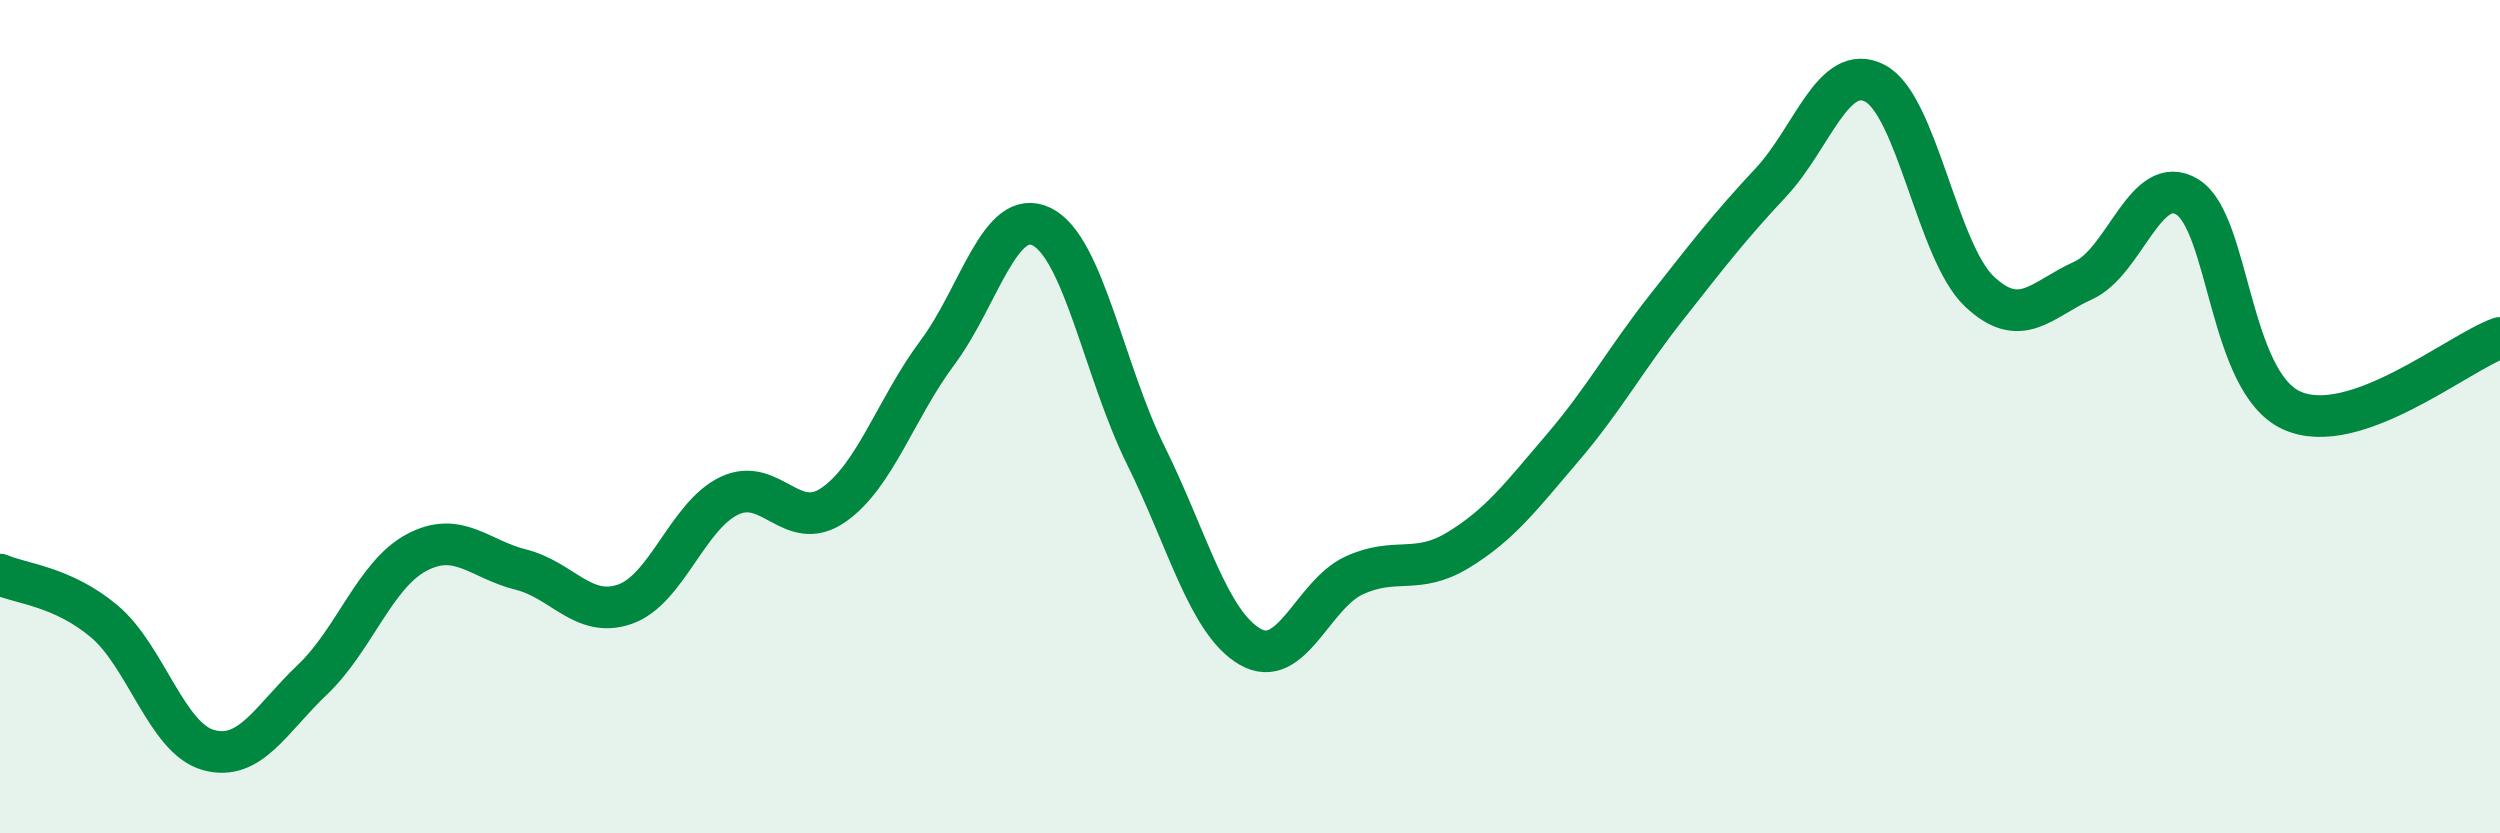
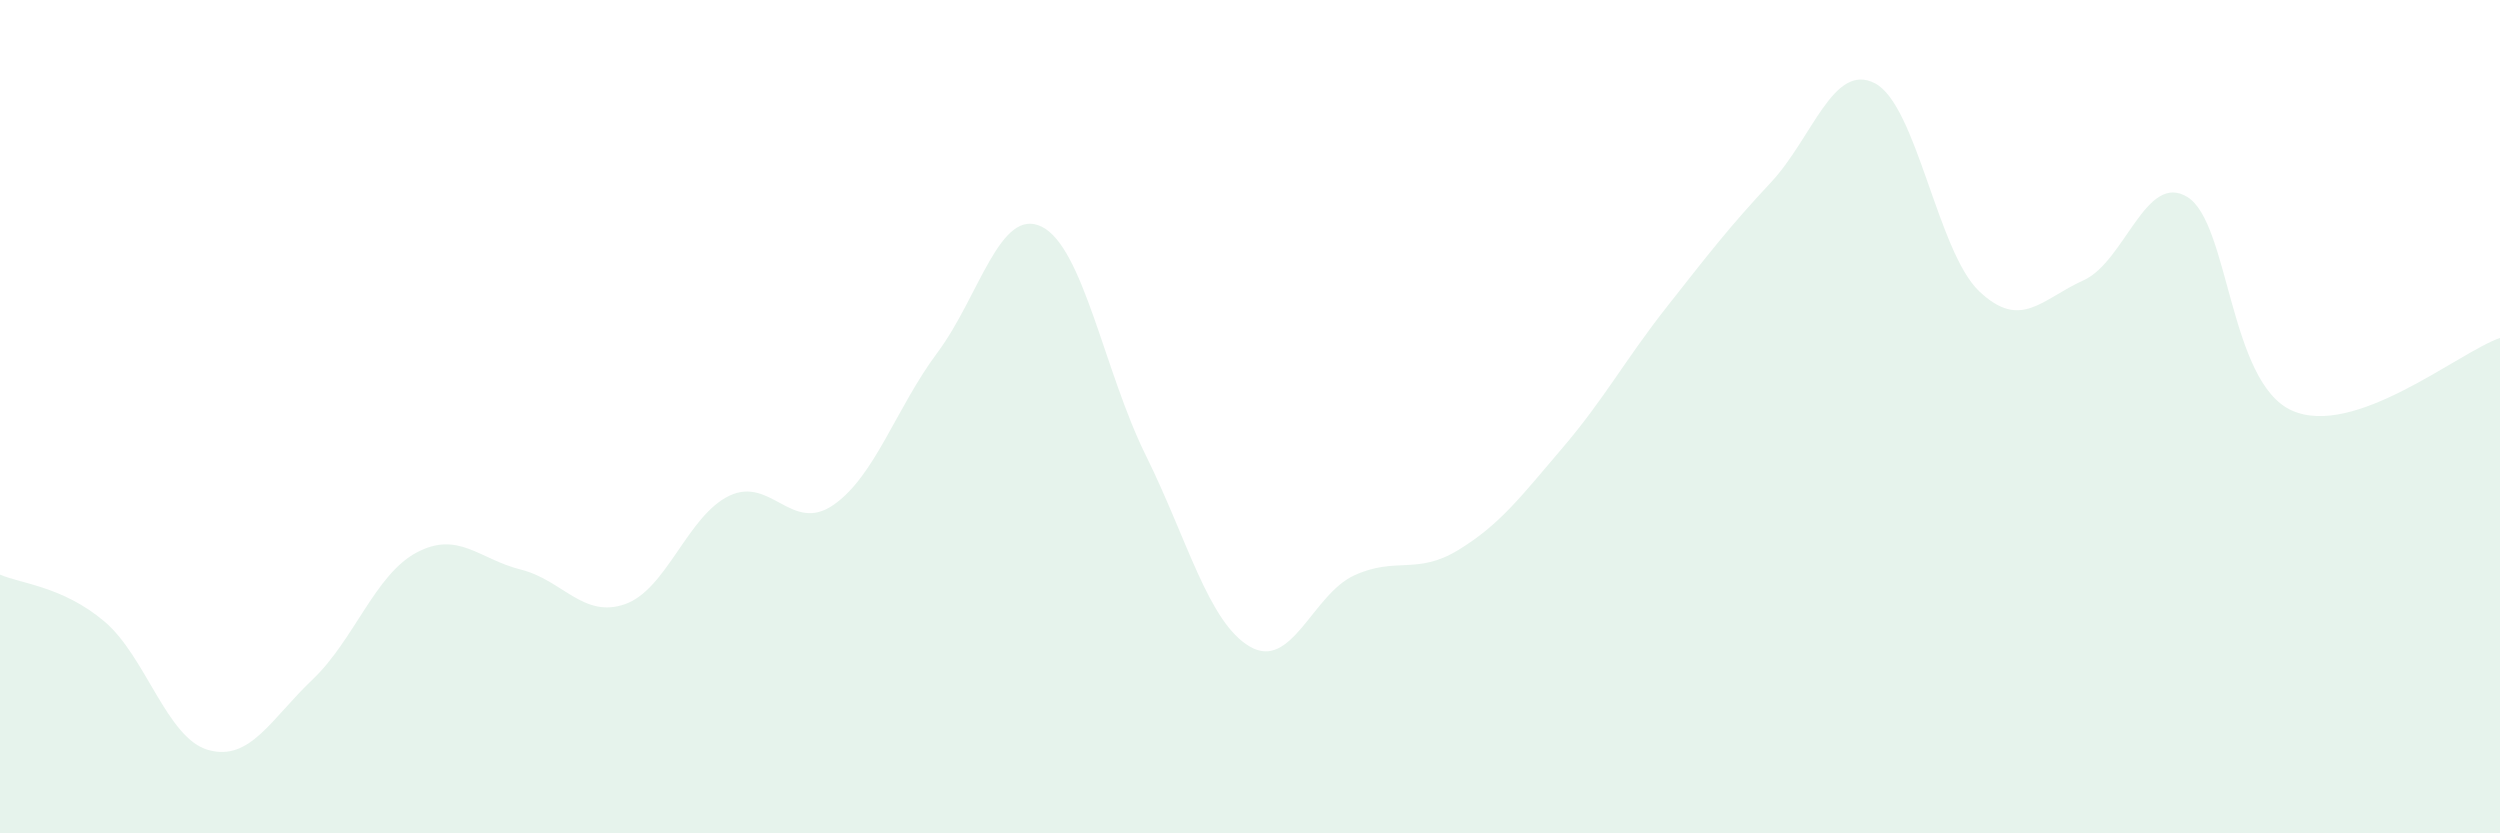
<svg xmlns="http://www.w3.org/2000/svg" width="60" height="20" viewBox="0 0 60 20">
  <path d="M 0,13.79 C 0.5,14.01 1.5,14.07 2.5,14.91 C 3.5,15.75 4,17.72 5,18 C 6,18.28 6.5,17.26 7.5,16.31 C 8.5,15.36 9,13.79 10,13.26 C 11,12.73 11.5,13.42 12.5,13.67 C 13.5,13.92 14,14.85 15,14.5 C 16,14.15 16.5,12.38 17.5,11.9 C 18.5,11.42 19,12.81 20,12.12 C 21,11.43 21.5,9.8 22.5,8.46 C 23.5,7.12 24,4.95 25,5.44 C 26,5.93 26.5,8.91 27.5,10.93 C 28.5,12.95 29,14.94 30,15.52 C 31,16.1 31.5,14.27 32.5,13.81 C 33.5,13.35 34,13.81 35,13.2 C 36,12.59 36.5,11.92 37.5,10.75 C 38.5,9.58 39,8.64 40,7.37 C 41,6.1 41.5,5.45 42.5,4.38 C 43.5,3.31 44,1.48 45,2 C 46,2.52 46.5,6.04 47.5,6.99 C 48.5,7.94 49,7.18 50,6.73 C 51,6.28 51.5,4.11 52.5,4.73 C 53.5,5.35 53.5,9.17 55,9.85 C 56.5,10.53 59,8.46 60,8.11L60 20L0 20Z" fill="#008740" opacity="0.1" stroke-linecap="round" stroke-linejoin="round" />
-   <path d="M 0,13.79 C 0.5,14.01 1.5,14.07 2.5,14.91 C 3.5,15.75 4,17.72 5,18 C 6,18.28 6.5,17.26 7.5,16.31 C 8.5,15.36 9,13.79 10,13.26 C 11,12.73 11.5,13.42 12.5,13.67 C 13.5,13.92 14,14.85 15,14.5 C 16,14.15 16.5,12.38 17.5,11.9 C 18.5,11.42 19,12.81 20,12.12 C 21,11.43 21.5,9.8 22.5,8.46 C 23.5,7.12 24,4.95 25,5.44 C 26,5.93 26.5,8.91 27.5,10.93 C 28.5,12.95 29,14.94 30,15.52 C 31,16.1 31.5,14.27 32.5,13.81 C 33.5,13.35 34,13.81 35,13.2 C 36,12.59 36.5,11.92 37.5,10.75 C 38.5,9.58 39,8.64 40,7.37 C 41,6.1 41.5,5.45 42.5,4.38 C 43.5,3.31 44,1.48 45,2 C 46,2.52 46.5,6.04 47.5,6.99 C 48.5,7.94 49,7.18 50,6.73 C 51,6.28 51.5,4.11 52.5,4.73 C 53.5,5.35 53.5,9.17 55,9.85 C 56.5,10.53 59,8.46 60,8.11" stroke="#008740" stroke-width="1" fill="none" stroke-linecap="round" stroke-linejoin="round" />
</svg>